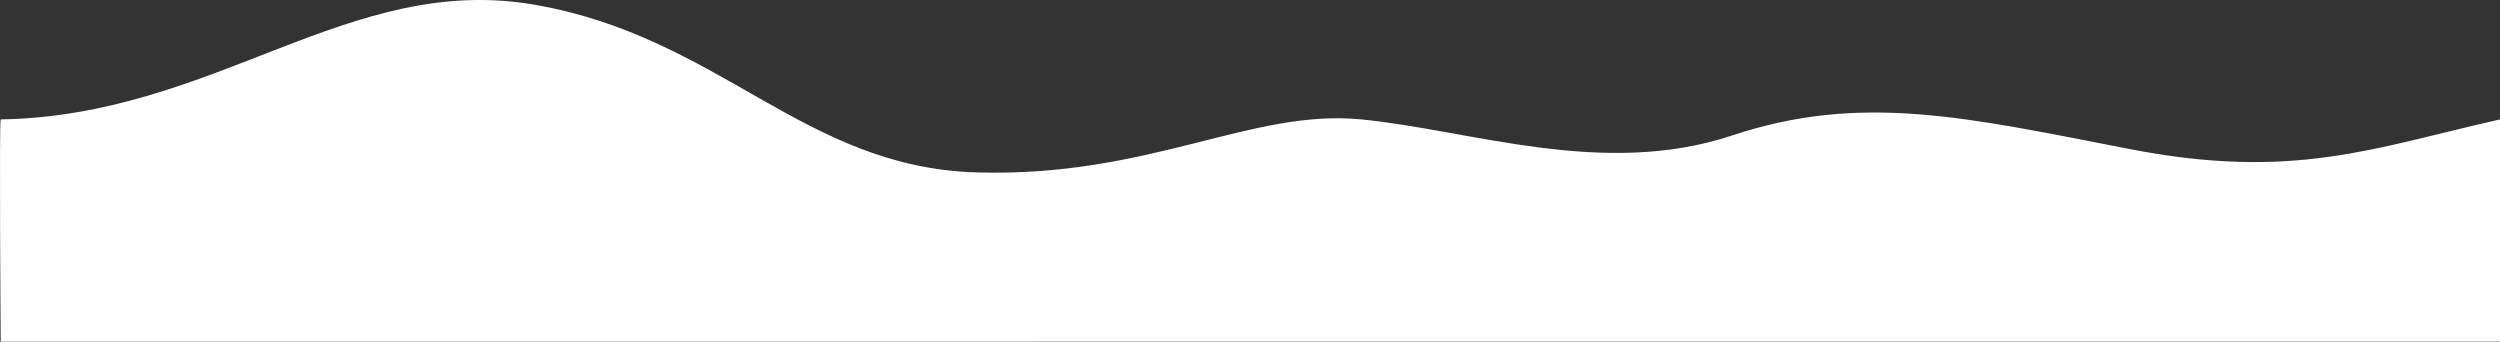
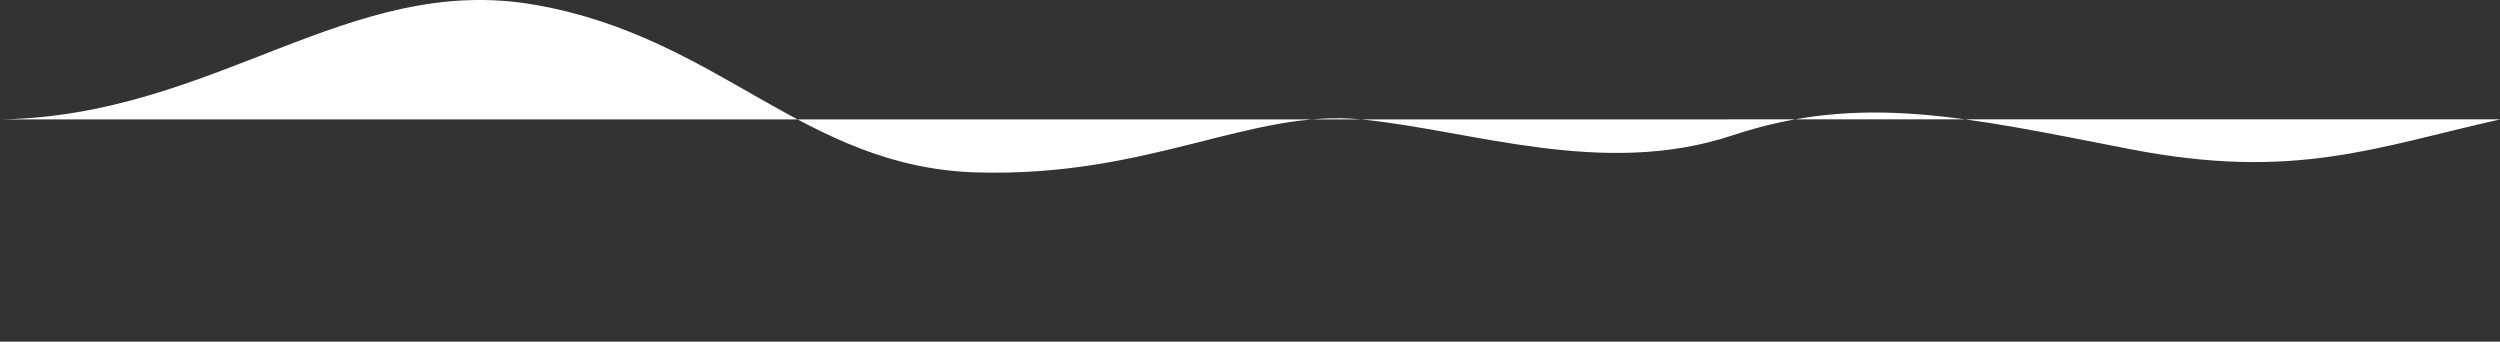
<svg xmlns="http://www.w3.org/2000/svg" preserveAspectRatio="none" width="1921.869" height="262.654" viewBox="0 0 1921.869 262.654">
  <rect x="0" y="0" width="1921.869" height="262.654" fill="#333333" stroke="none" />
-   <path id="Path_17" data-name="Path 17" d="M-15.131,849.148c-96.776,21.743-158.769,47.258-284.551,22.812S-506.073,828.5-605.33,861.454s-200.02-3.951-285.1-12.306-162.334,44.59-295.7,40.742-197.042-104.117-339.949-128.914-245.038,85.411-410.369,88.172c-1.26,1.661,0,170.85,0,170.85l1921.309-.057Z" transform="translate(1937 -757.344)" fill="#fff" />
+   <path id="Path_17" data-name="Path 17" d="M-15.131,849.148c-96.776,21.743-158.769,47.258-284.551,22.812S-506.073,828.5-605.33,861.454s-200.02-3.951-285.1-12.306-162.334,44.59-295.7,40.742-197.042-104.117-339.949-128.914-245.038,85.411-410.369,88.172l1921.309-.057Z" transform="translate(1937 -757.344)" fill="#fff" />
</svg>